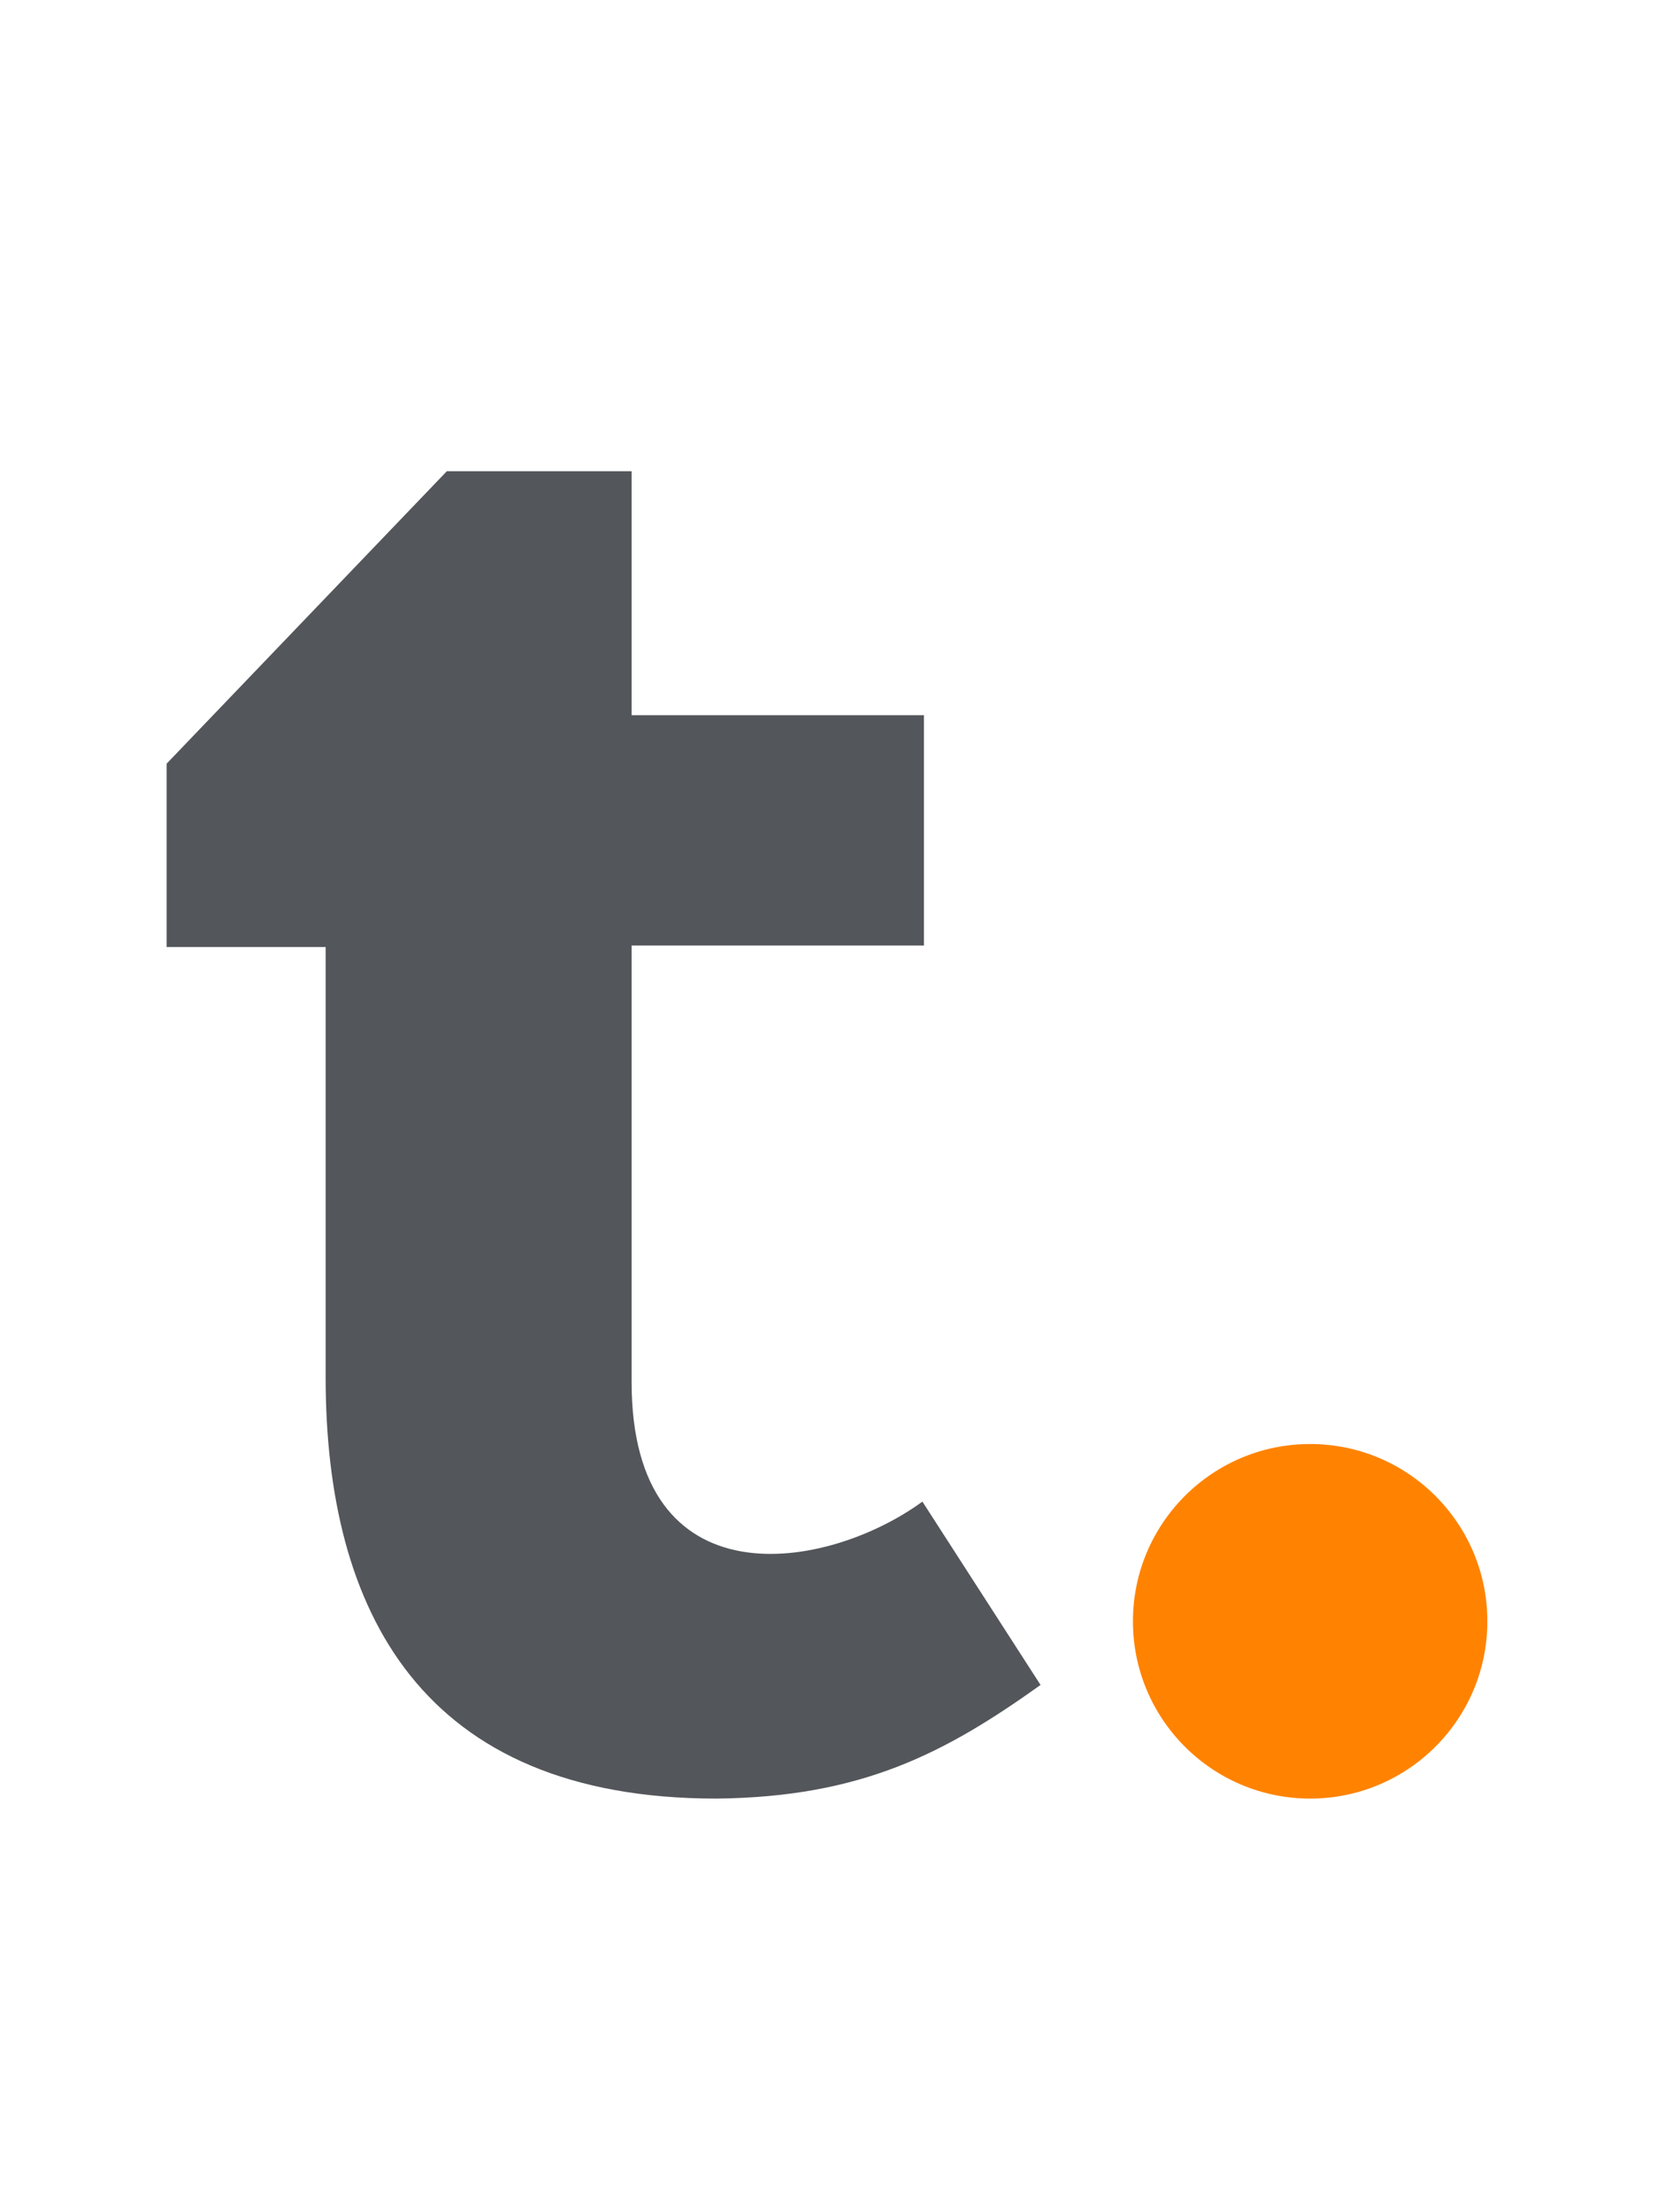
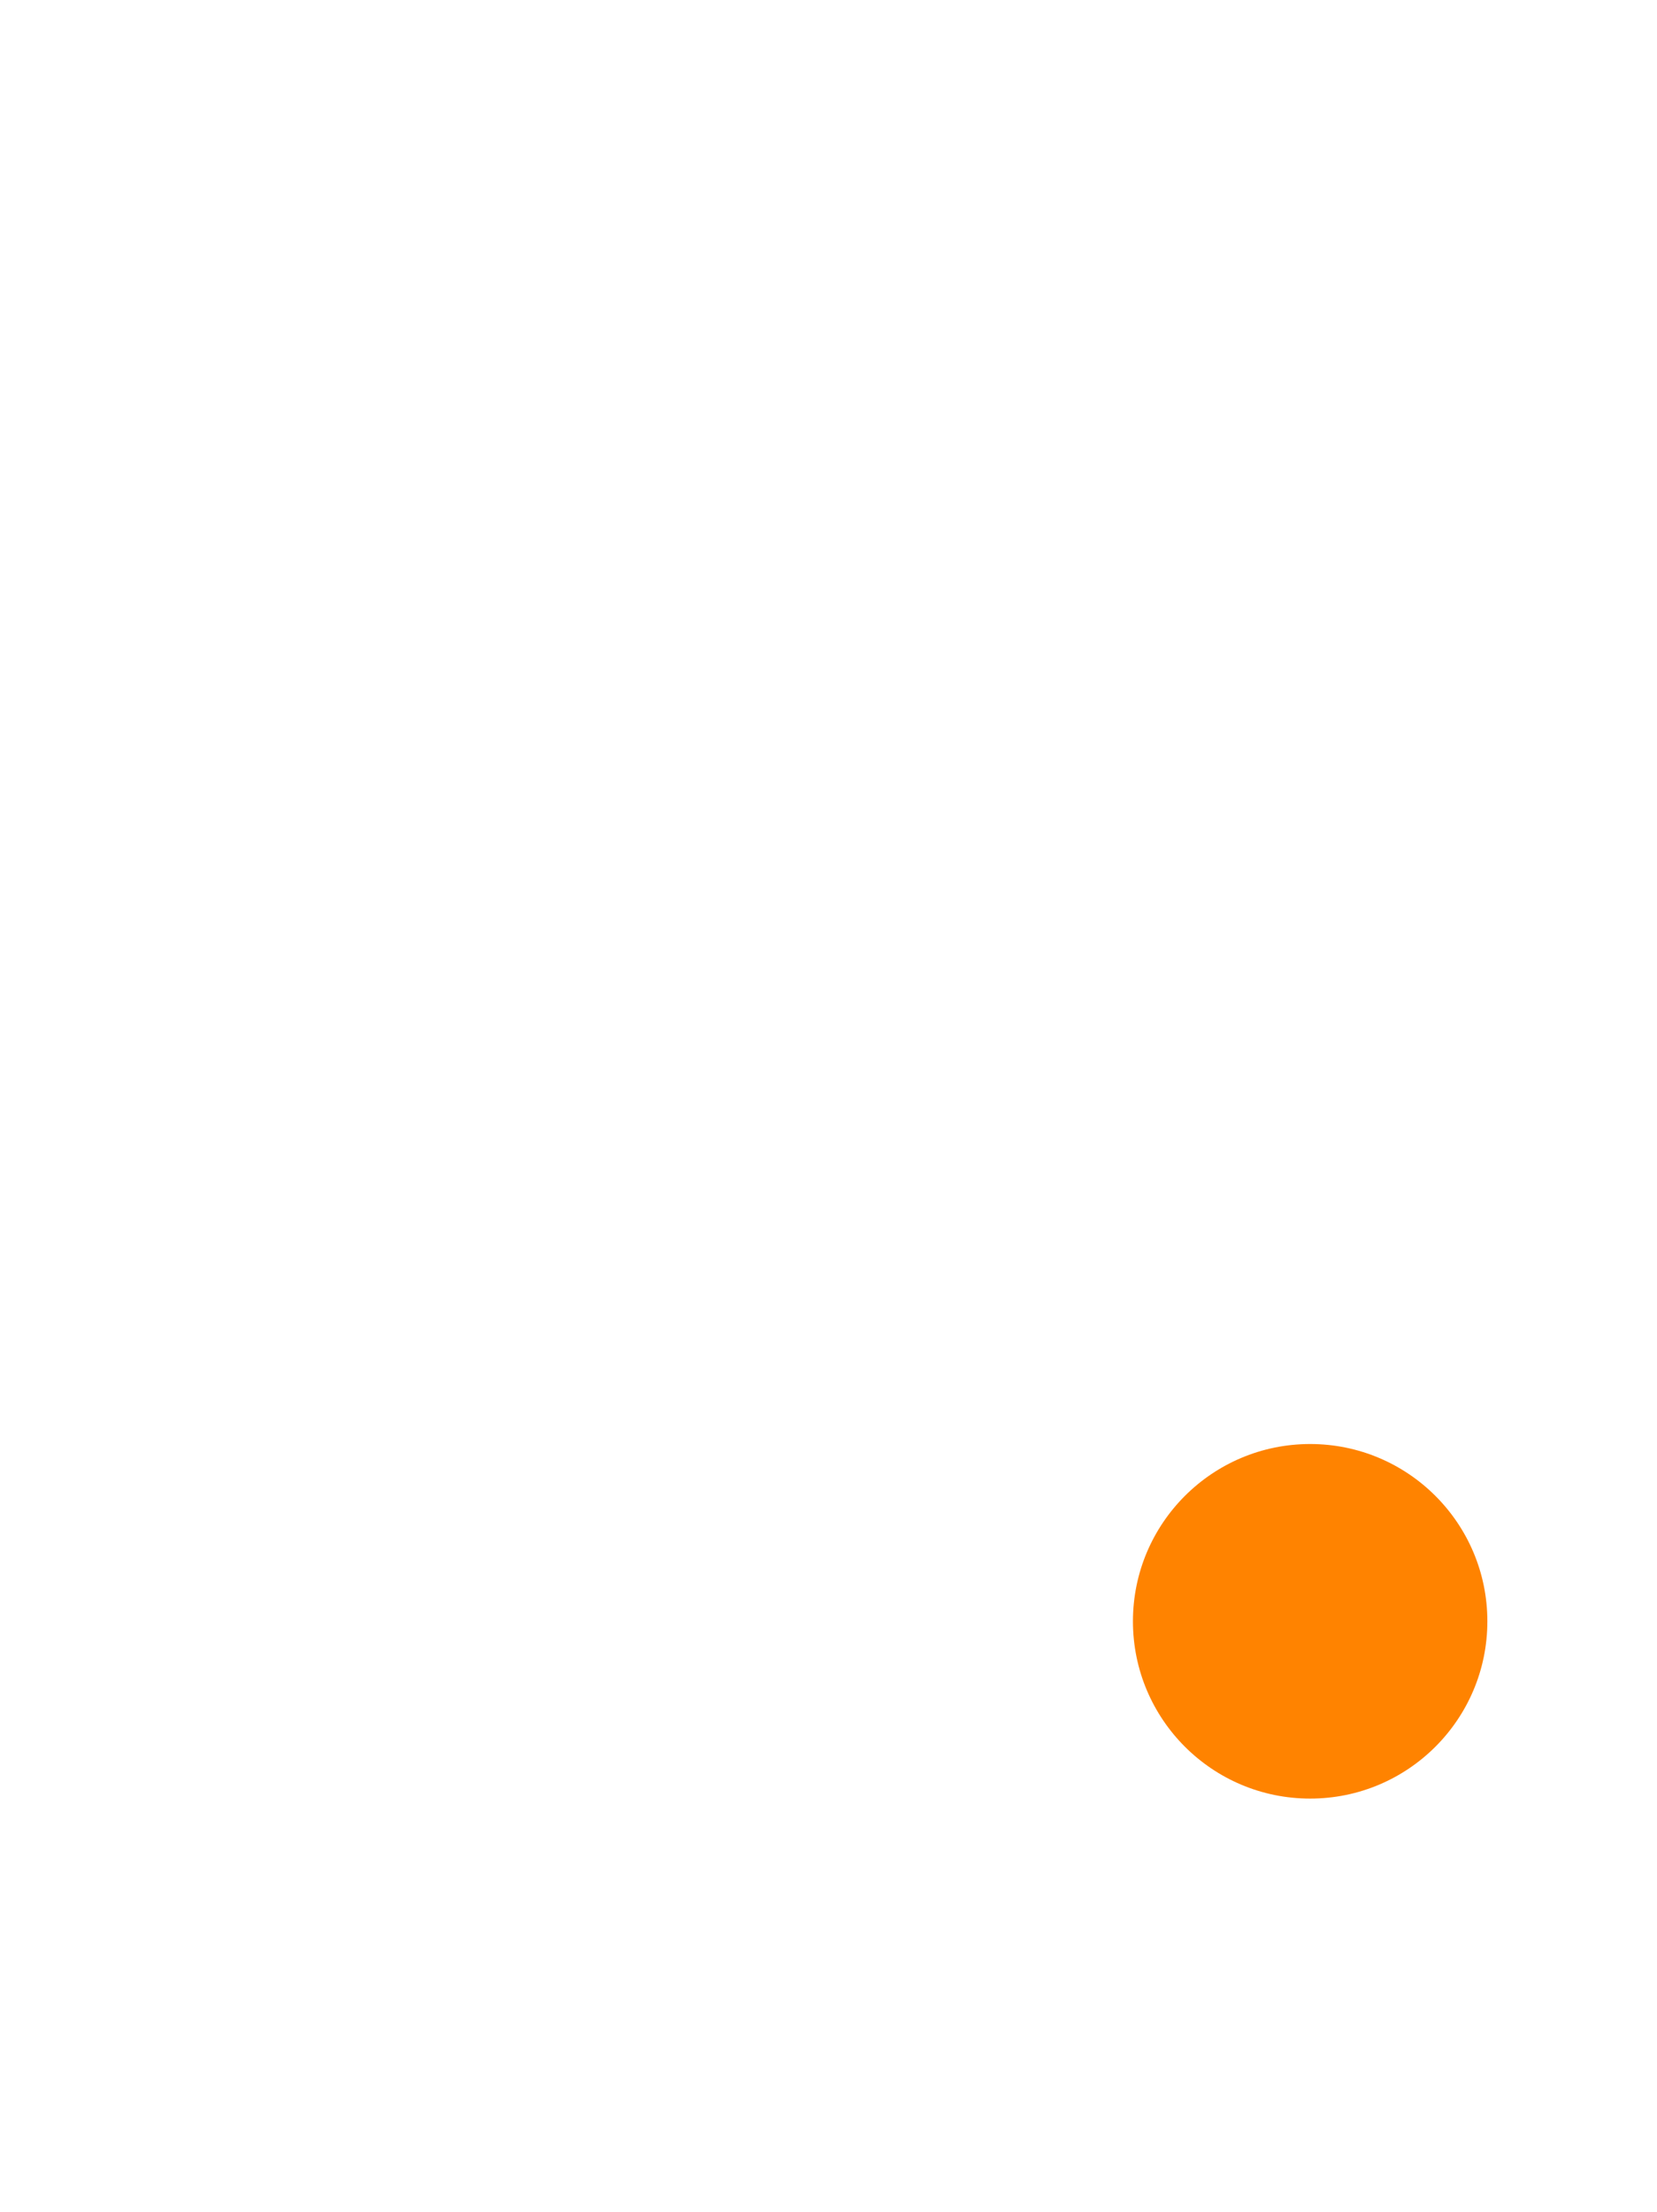
<svg xmlns="http://www.w3.org/2000/svg" version="1.1" id="Layer_1" x="0px" y="0px" viewBox="0 0 109.4 146" style="enable-background:new 0 0 109.4 146;" xml:space="preserve">
  <style type="text/css">
	.st0{fill:#FF8300;}
	.st1{fill:#53565A;}
	.st2{fill:none;}
</style>
  <g>
    <circle class="st0" cx="86.5" cy="107" r="11.7" />
  </g>
-   <path class="st1" d="M41.7,31.1H29.5L11,50.4v12.1l10.5,0l0,28.4c0,15.4,6.3,27.8,25.8,27.8c9.6-0.1,15.1-3,21.4-7.5l-7.8-12.1  c-6.3,4.6-19.2,6.8-19.2-7.9c0-4.2,0-28.8,0-28.8H61V47.2H41.7V31.1z" />
-   <path class="st2" d="M52.9,56" />
</svg>